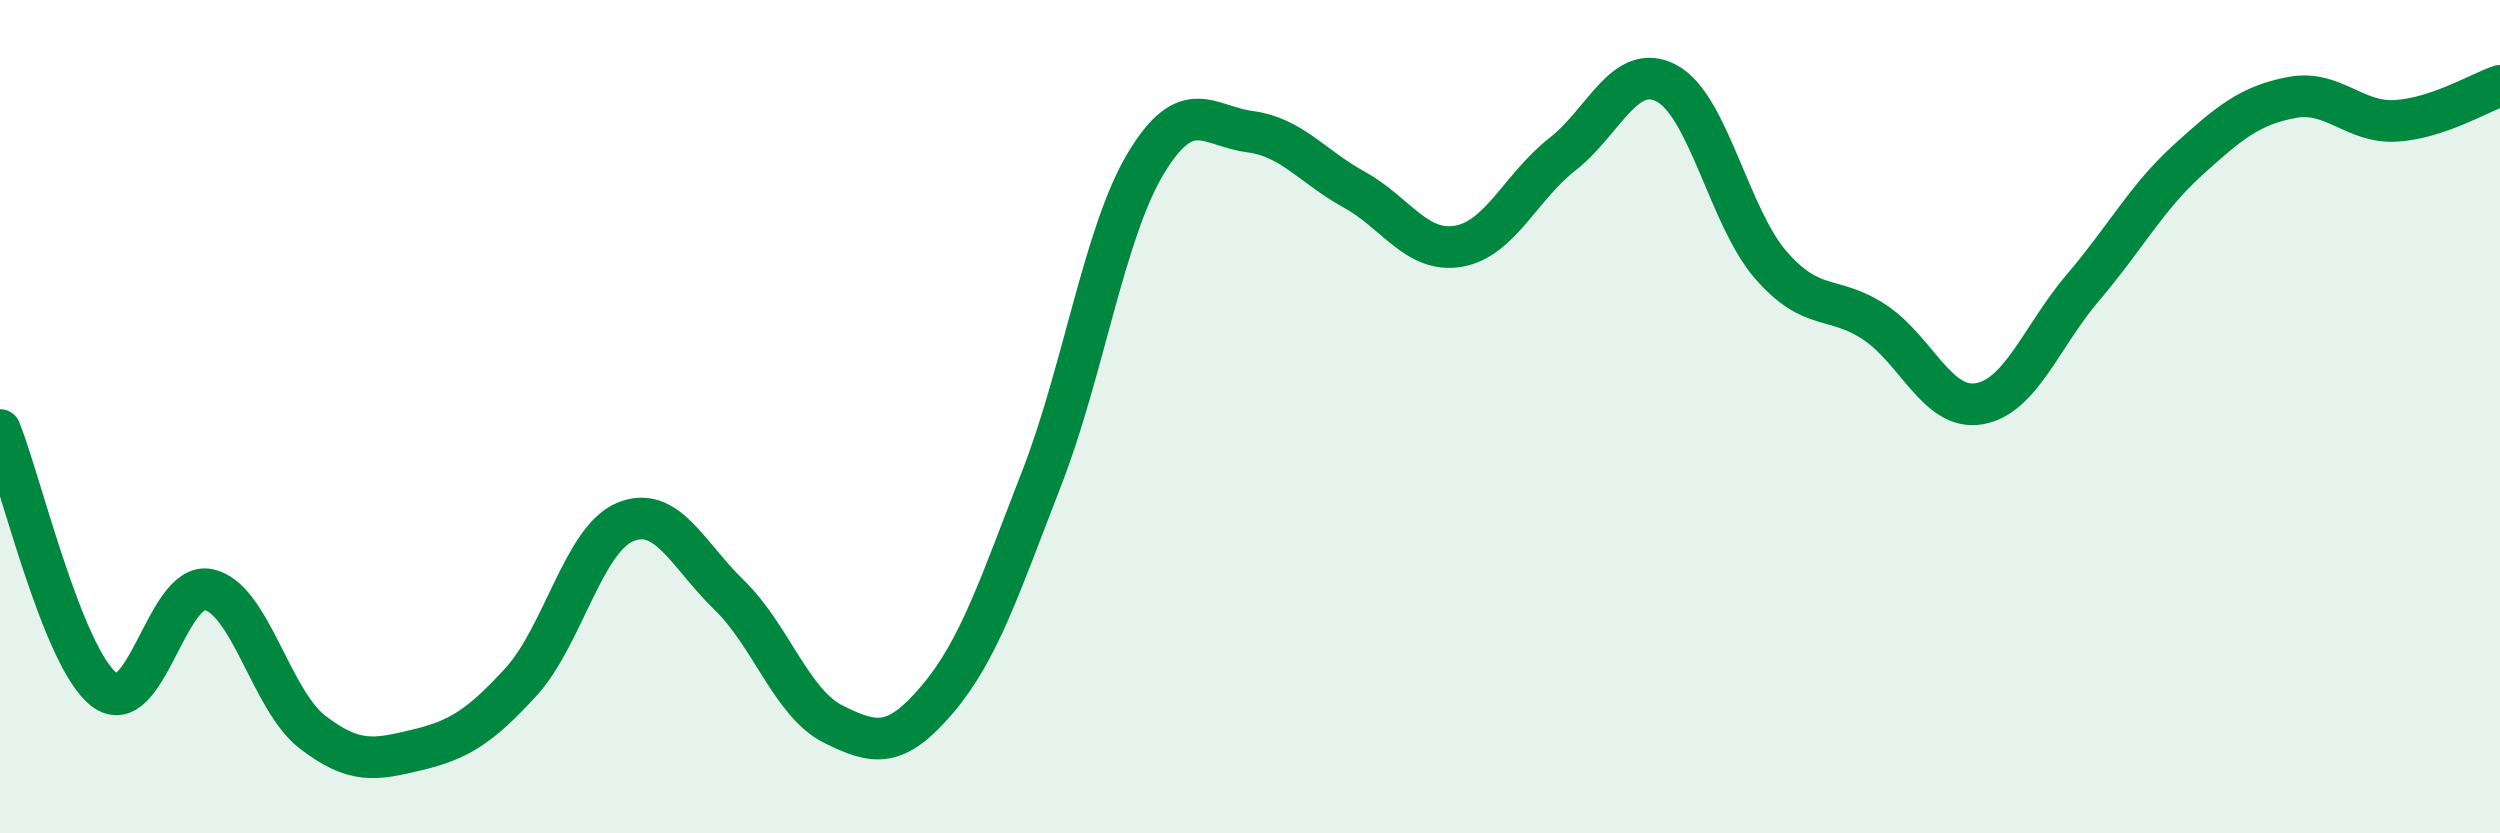
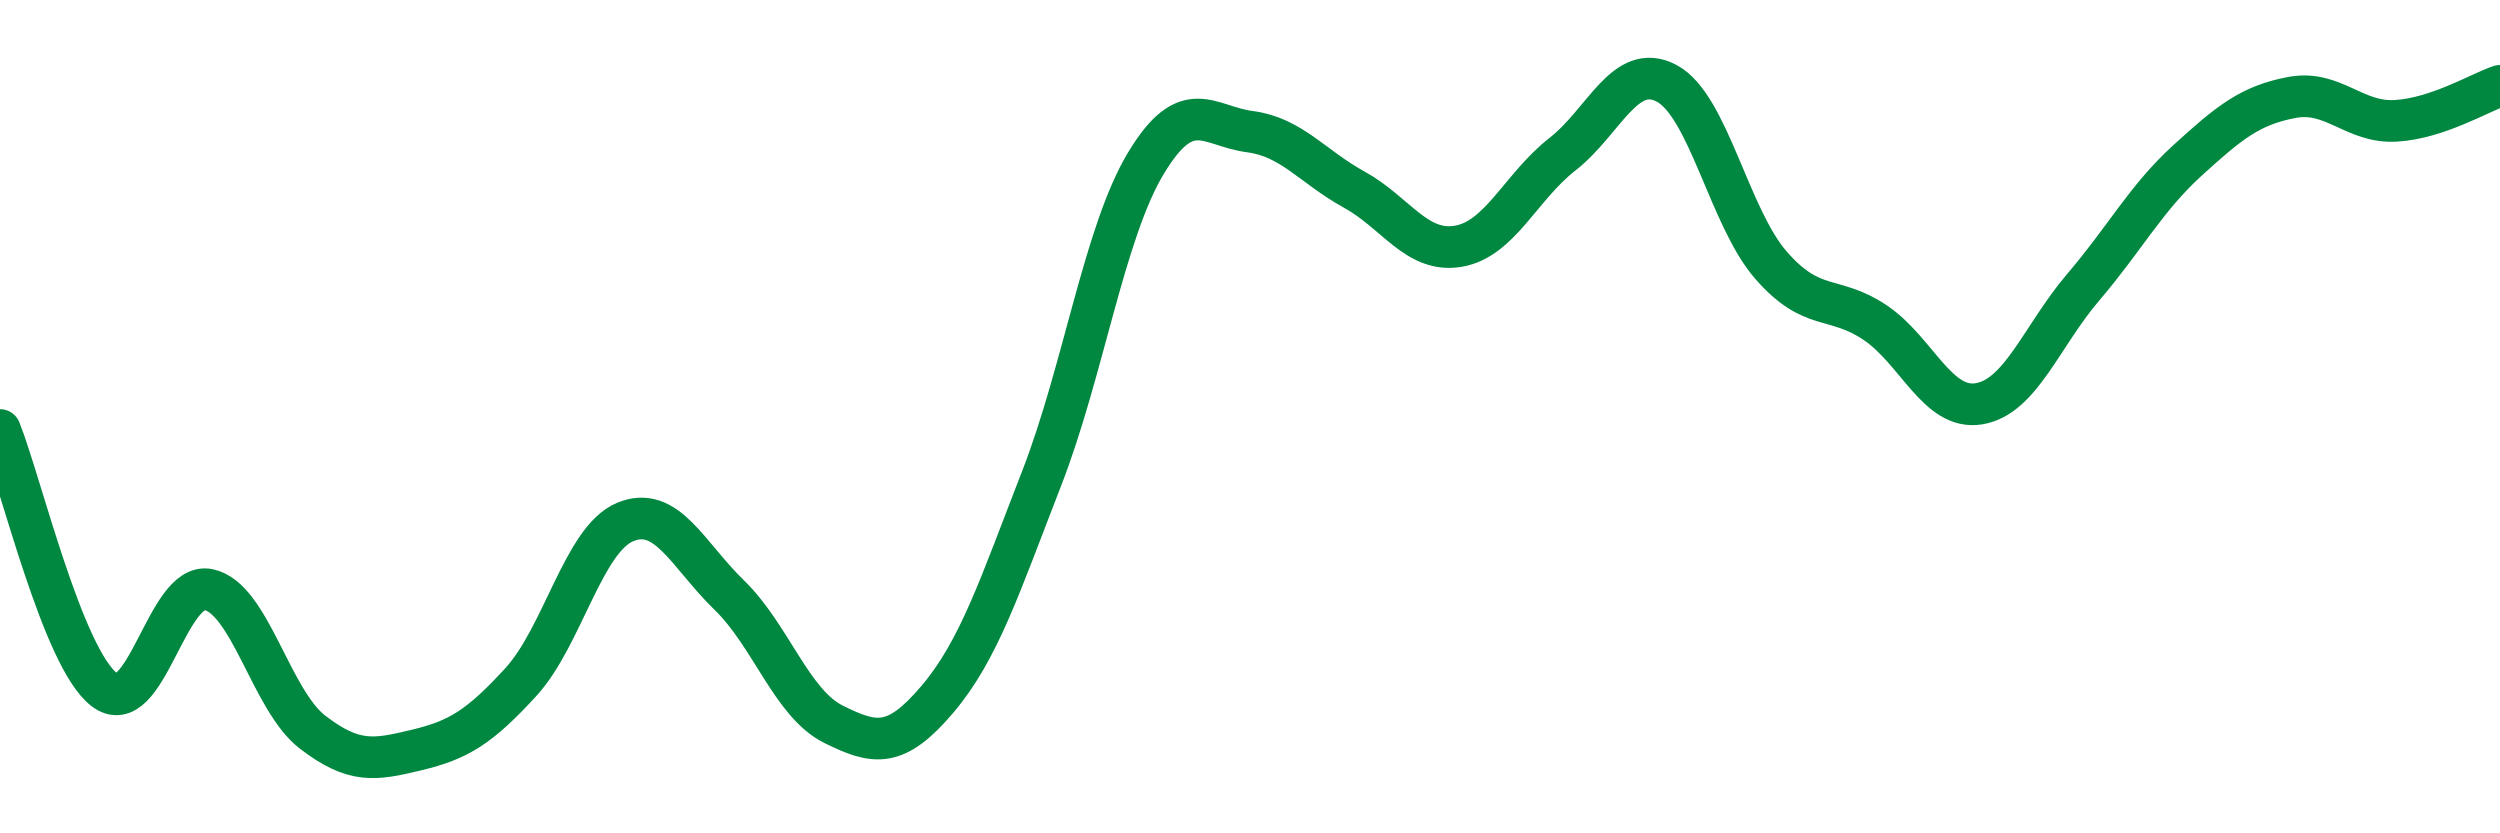
<svg xmlns="http://www.w3.org/2000/svg" width="60" height="20" viewBox="0 0 60 20">
-   <path d="M 0,10.32 C 0.5,11.57 1.5,15.78 2.5,16.55 C 3.5,17.32 4,13.95 5,14.15 C 6,14.35 6.5,16.8 7.5,17.57 C 8.5,18.34 9,18.24 10,18 C 11,17.76 11.5,17.46 12.5,16.37 C 13.5,15.28 14,12.95 15,12.53 C 16,12.11 16.5,13.31 17.5,14.28 C 18.5,15.25 19,16.88 20,17.38 C 21,17.88 21.5,17.96 22.5,16.78 C 23.5,15.6 24,14.05 25,11.48 C 26,8.91 26.5,5.58 27.5,3.92 C 28.5,2.26 29,3.03 30,3.16 C 31,3.29 31.5,4 32.5,4.55 C 33.5,5.1 34,6.08 35,5.91 C 36,5.74 36.5,4.48 37.5,3.7 C 38.5,2.92 39,1.47 40,2 C 41,2.53 41.5,5.21 42.5,6.36 C 43.5,7.51 44,7.07 45,7.74 C 46,8.41 46.5,9.86 47.5,9.69 C 48.5,9.52 49,8.06 50,6.89 C 51,5.72 51.5,4.76 52.5,3.85 C 53.5,2.94 54,2.53 55,2.34 C 56,2.15 56.5,2.96 57.5,2.9 C 58.5,2.84 59.5,2.23 60,2.06L60 20L0 20Z" fill="#008740" opacity="0.1" stroke-linecap="round" stroke-linejoin="round" />
  <path d="M 0,10.32 C 0.5,11.57 1.5,15.78 2.5,16.55 C 3.5,17.32 4,13.95 5,14.15 C 6,14.35 6.5,16.8 7.5,17.57 C 8.5,18.34 9,18.24 10,18 C 11,17.76 11.5,17.46 12.5,16.37 C 13.5,15.28 14,12.95 15,12.53 C 16,12.11 16.5,13.31 17.5,14.28 C 18.5,15.25 19,16.88 20,17.38 C 21,17.88 21.5,17.96 22.5,16.78 C 23.5,15.6 24,14.05 25,11.48 C 26,8.91 26.5,5.58 27.5,3.92 C 28.5,2.26 29,3.03 30,3.16 C 31,3.29 31.5,4 32.5,4.55 C 33.5,5.1 34,6.08 35,5.91 C 36,5.74 36.5,4.48 37.5,3.7 C 38.5,2.92 39,1.47 40,2 C 41,2.53 41.5,5.21 42.5,6.36 C 43.5,7.51 44,7.07 45,7.74 C 46,8.41 46.5,9.86 47.5,9.69 C 48.5,9.52 49,8.06 50,6.89 C 51,5.72 51.5,4.76 52.5,3.85 C 53.5,2.94 54,2.53 55,2.34 C 56,2.15 56.5,2.96 57.5,2.9 C 58.5,2.84 59.5,2.23 60,2.06" stroke="#008740" stroke-width="1" fill="none" stroke-linecap="round" stroke-linejoin="round" />
</svg>